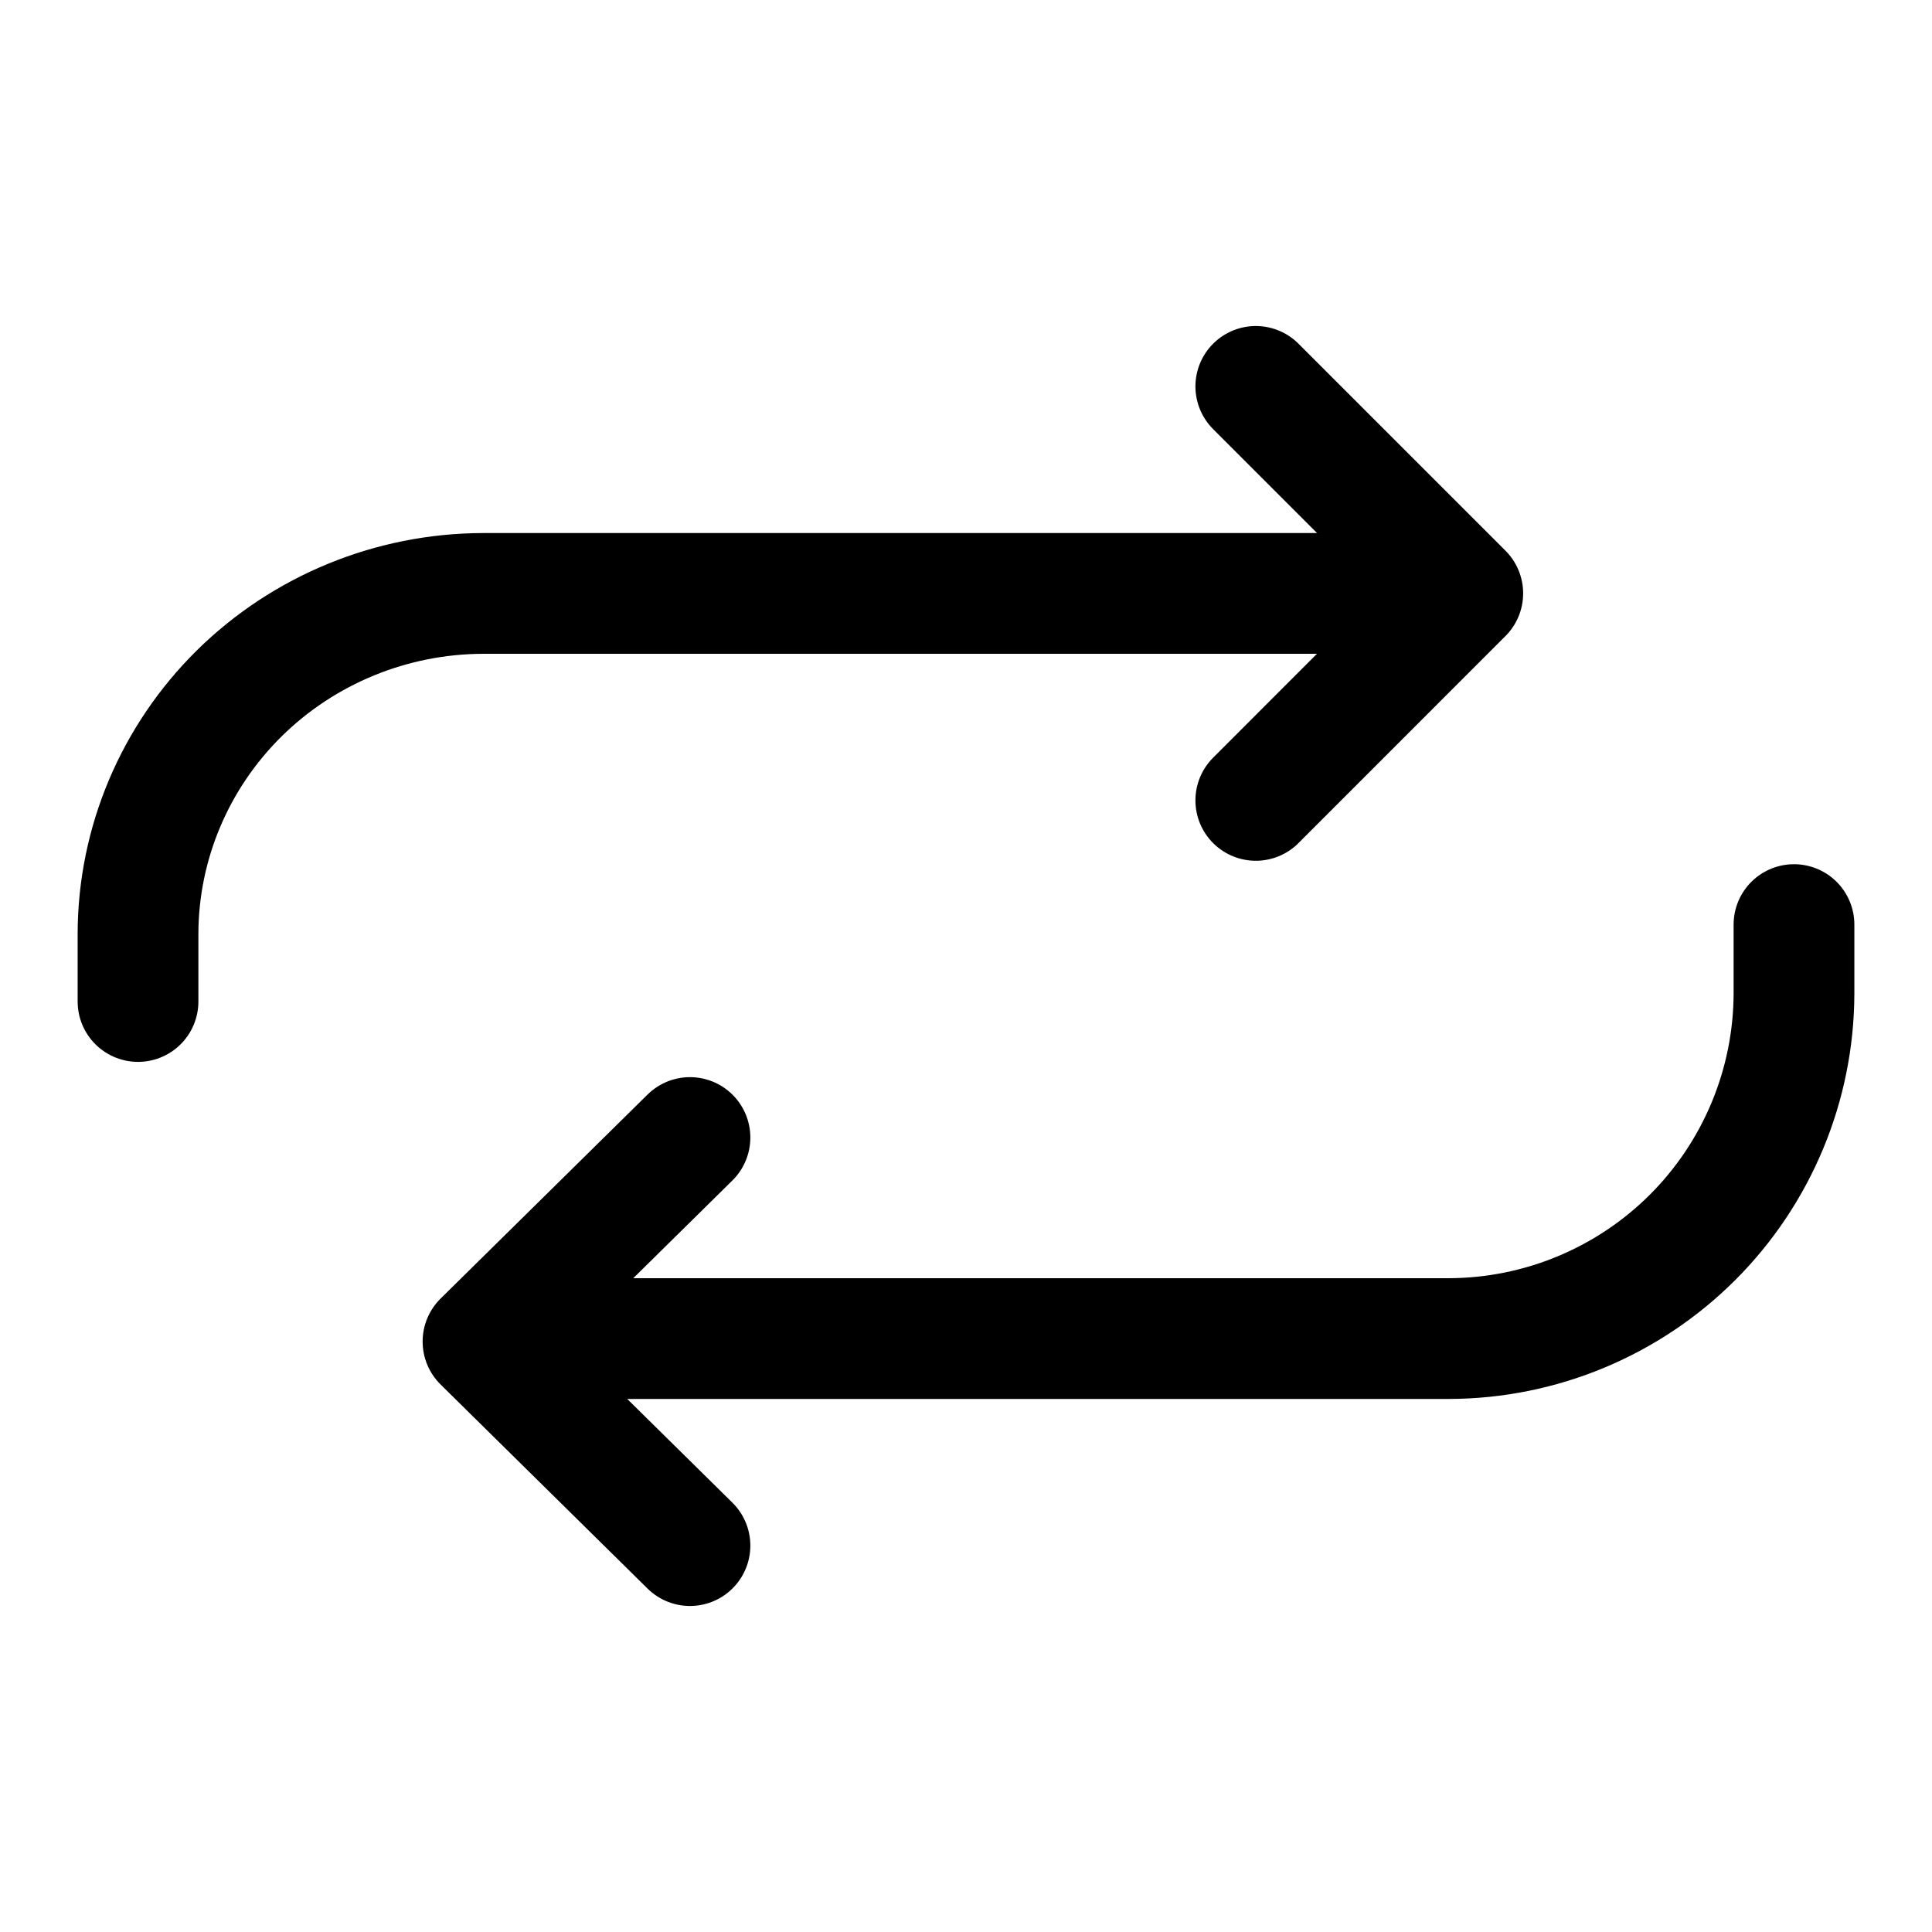
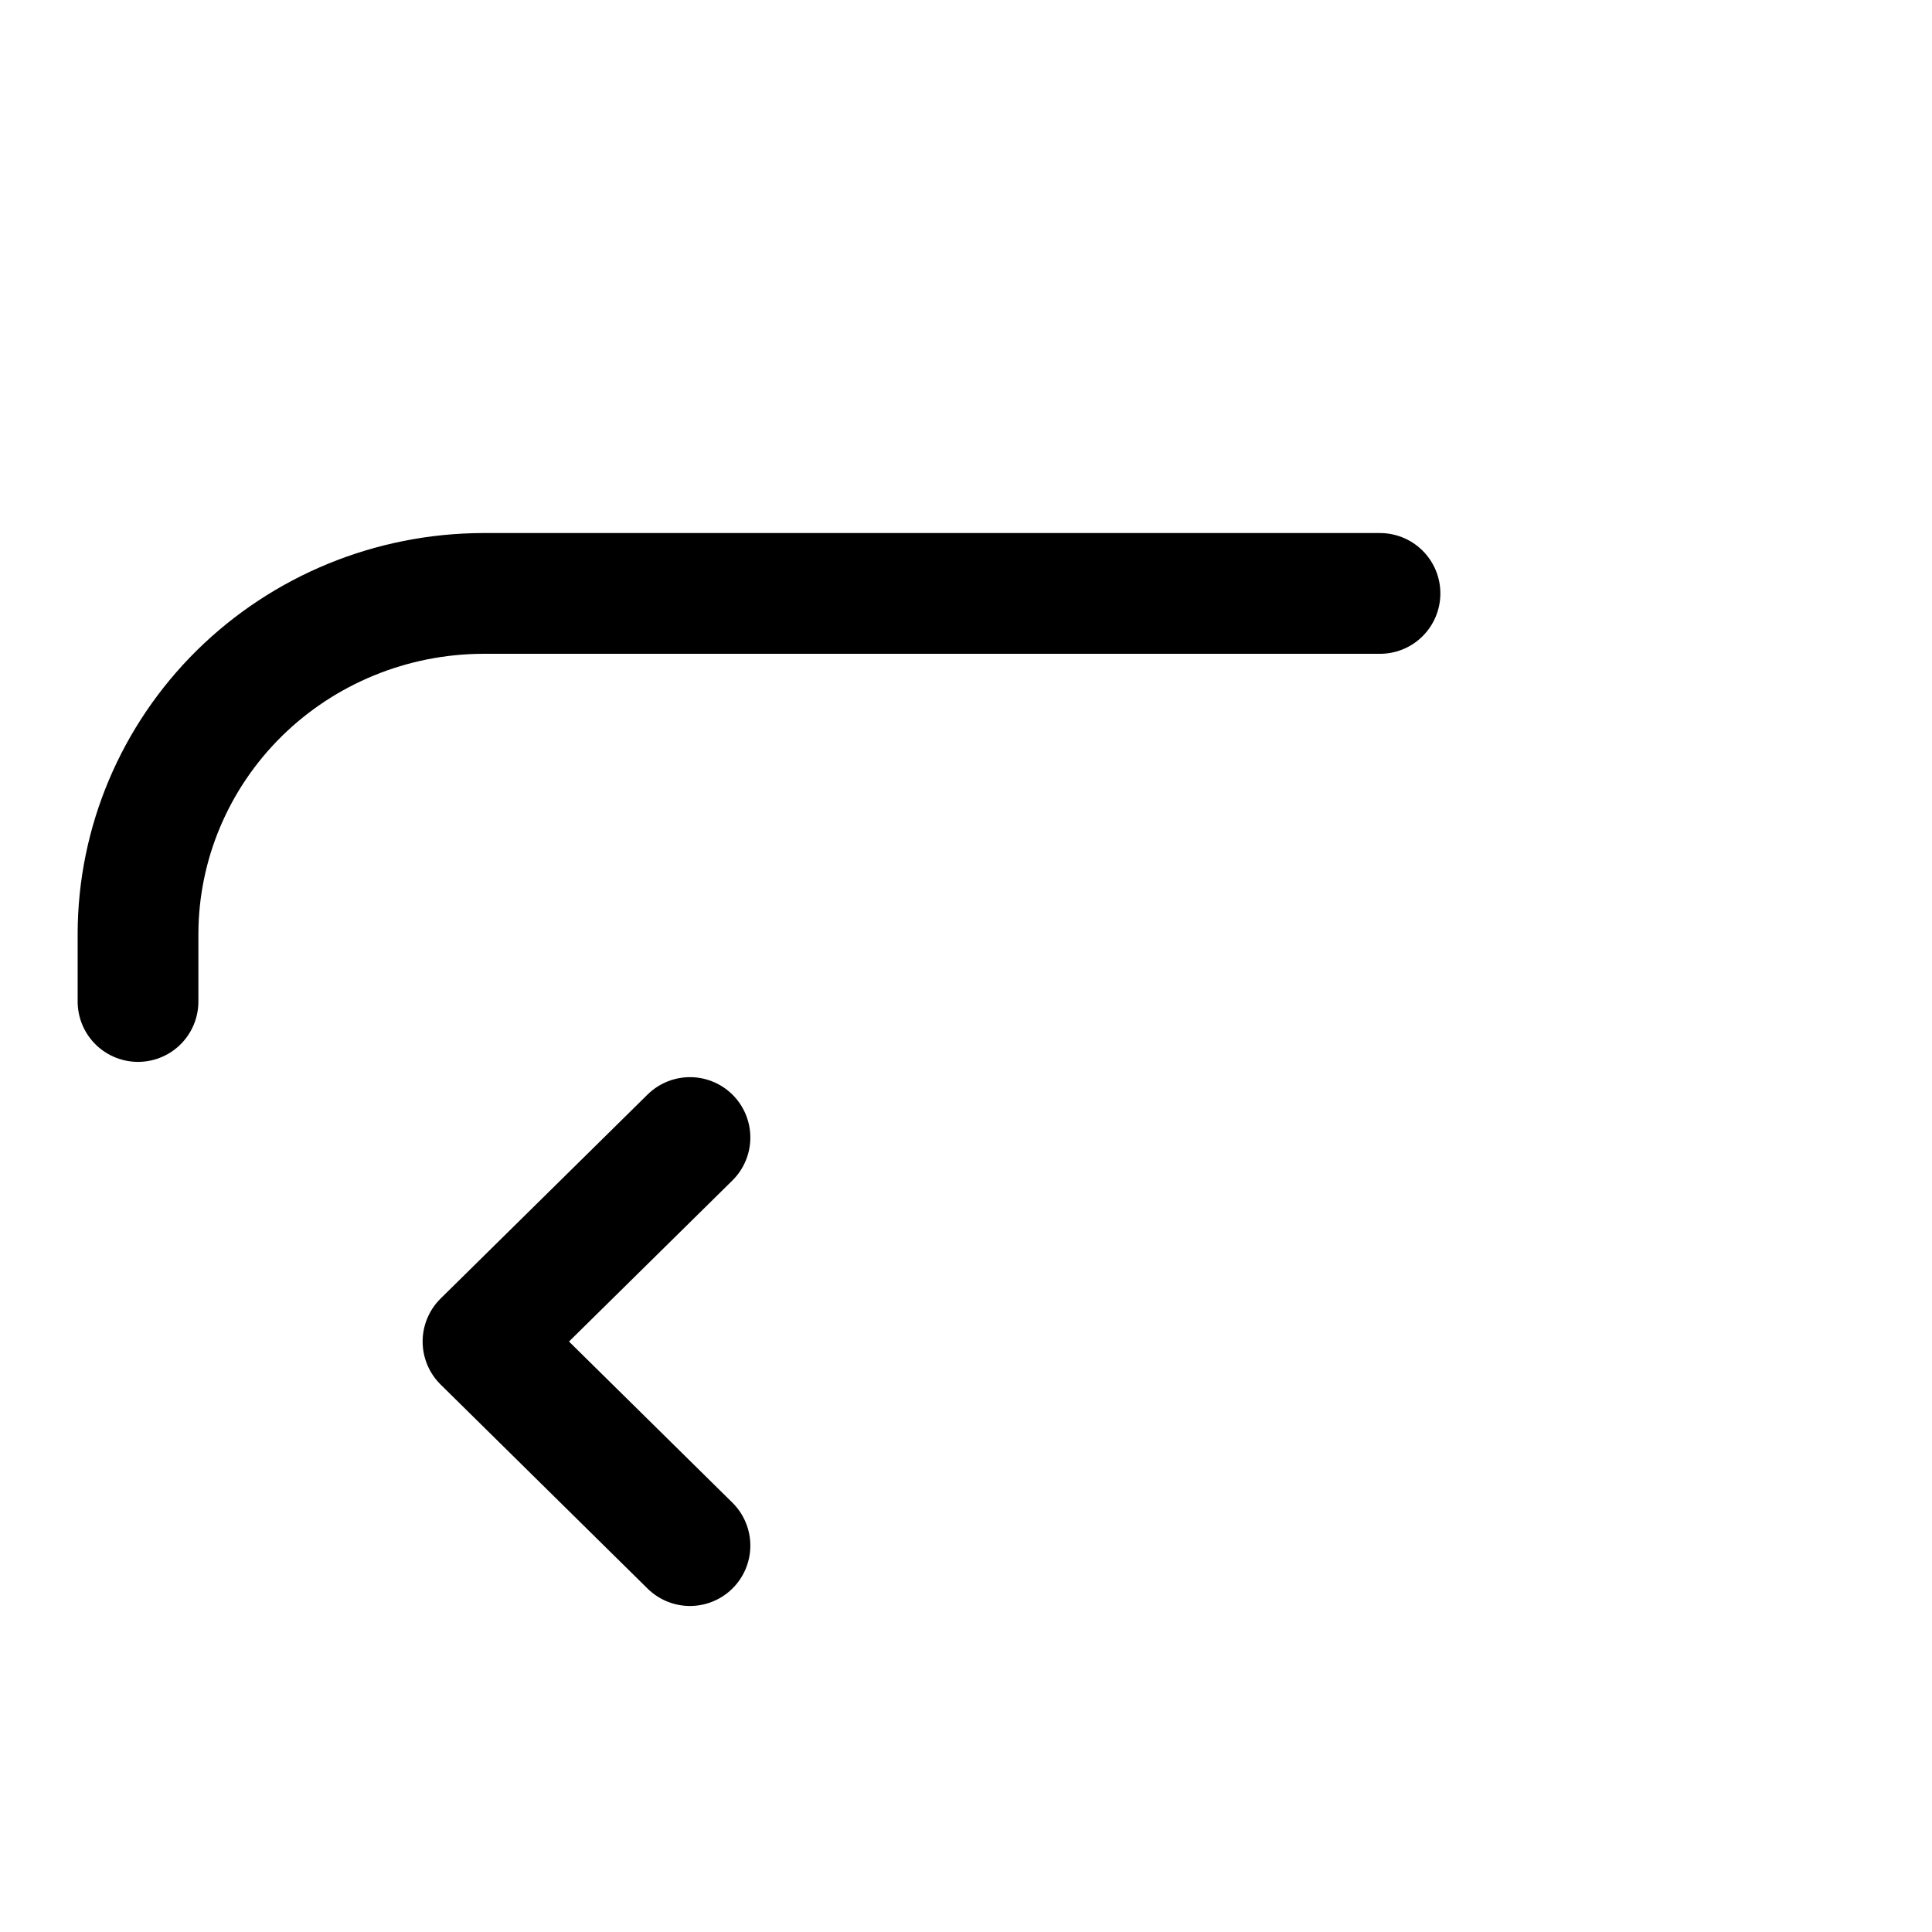
<svg xmlns="http://www.w3.org/2000/svg" width="32" height="32" viewBox="0 0 32 32" fill="none">
-   <path d="M20.8 6.4L24.228 9.828L20.8 13.257" stroke="black" stroke-width="2" stroke-linecap="round" stroke-linejoin="round" />
  <path d="M22.857 9.829H8C6.486 9.833 5.035 10.428 3.964 11.483C2.894 12.539 2.29 13.969 2.286 15.461V16.588M11.428 25.6L8 22.22L11.428 18.841" stroke="black" stroke-width="2" stroke-linecap="round" stroke-linejoin="round" />
-   <path d="M9.143 22.171H24C25.514 22.167 26.965 21.563 28.036 20.493C29.106 19.422 29.71 17.971 29.714 16.457V15.314" stroke="black" stroke-width="2" stroke-linecap="round" stroke-linejoin="round" />
</svg>